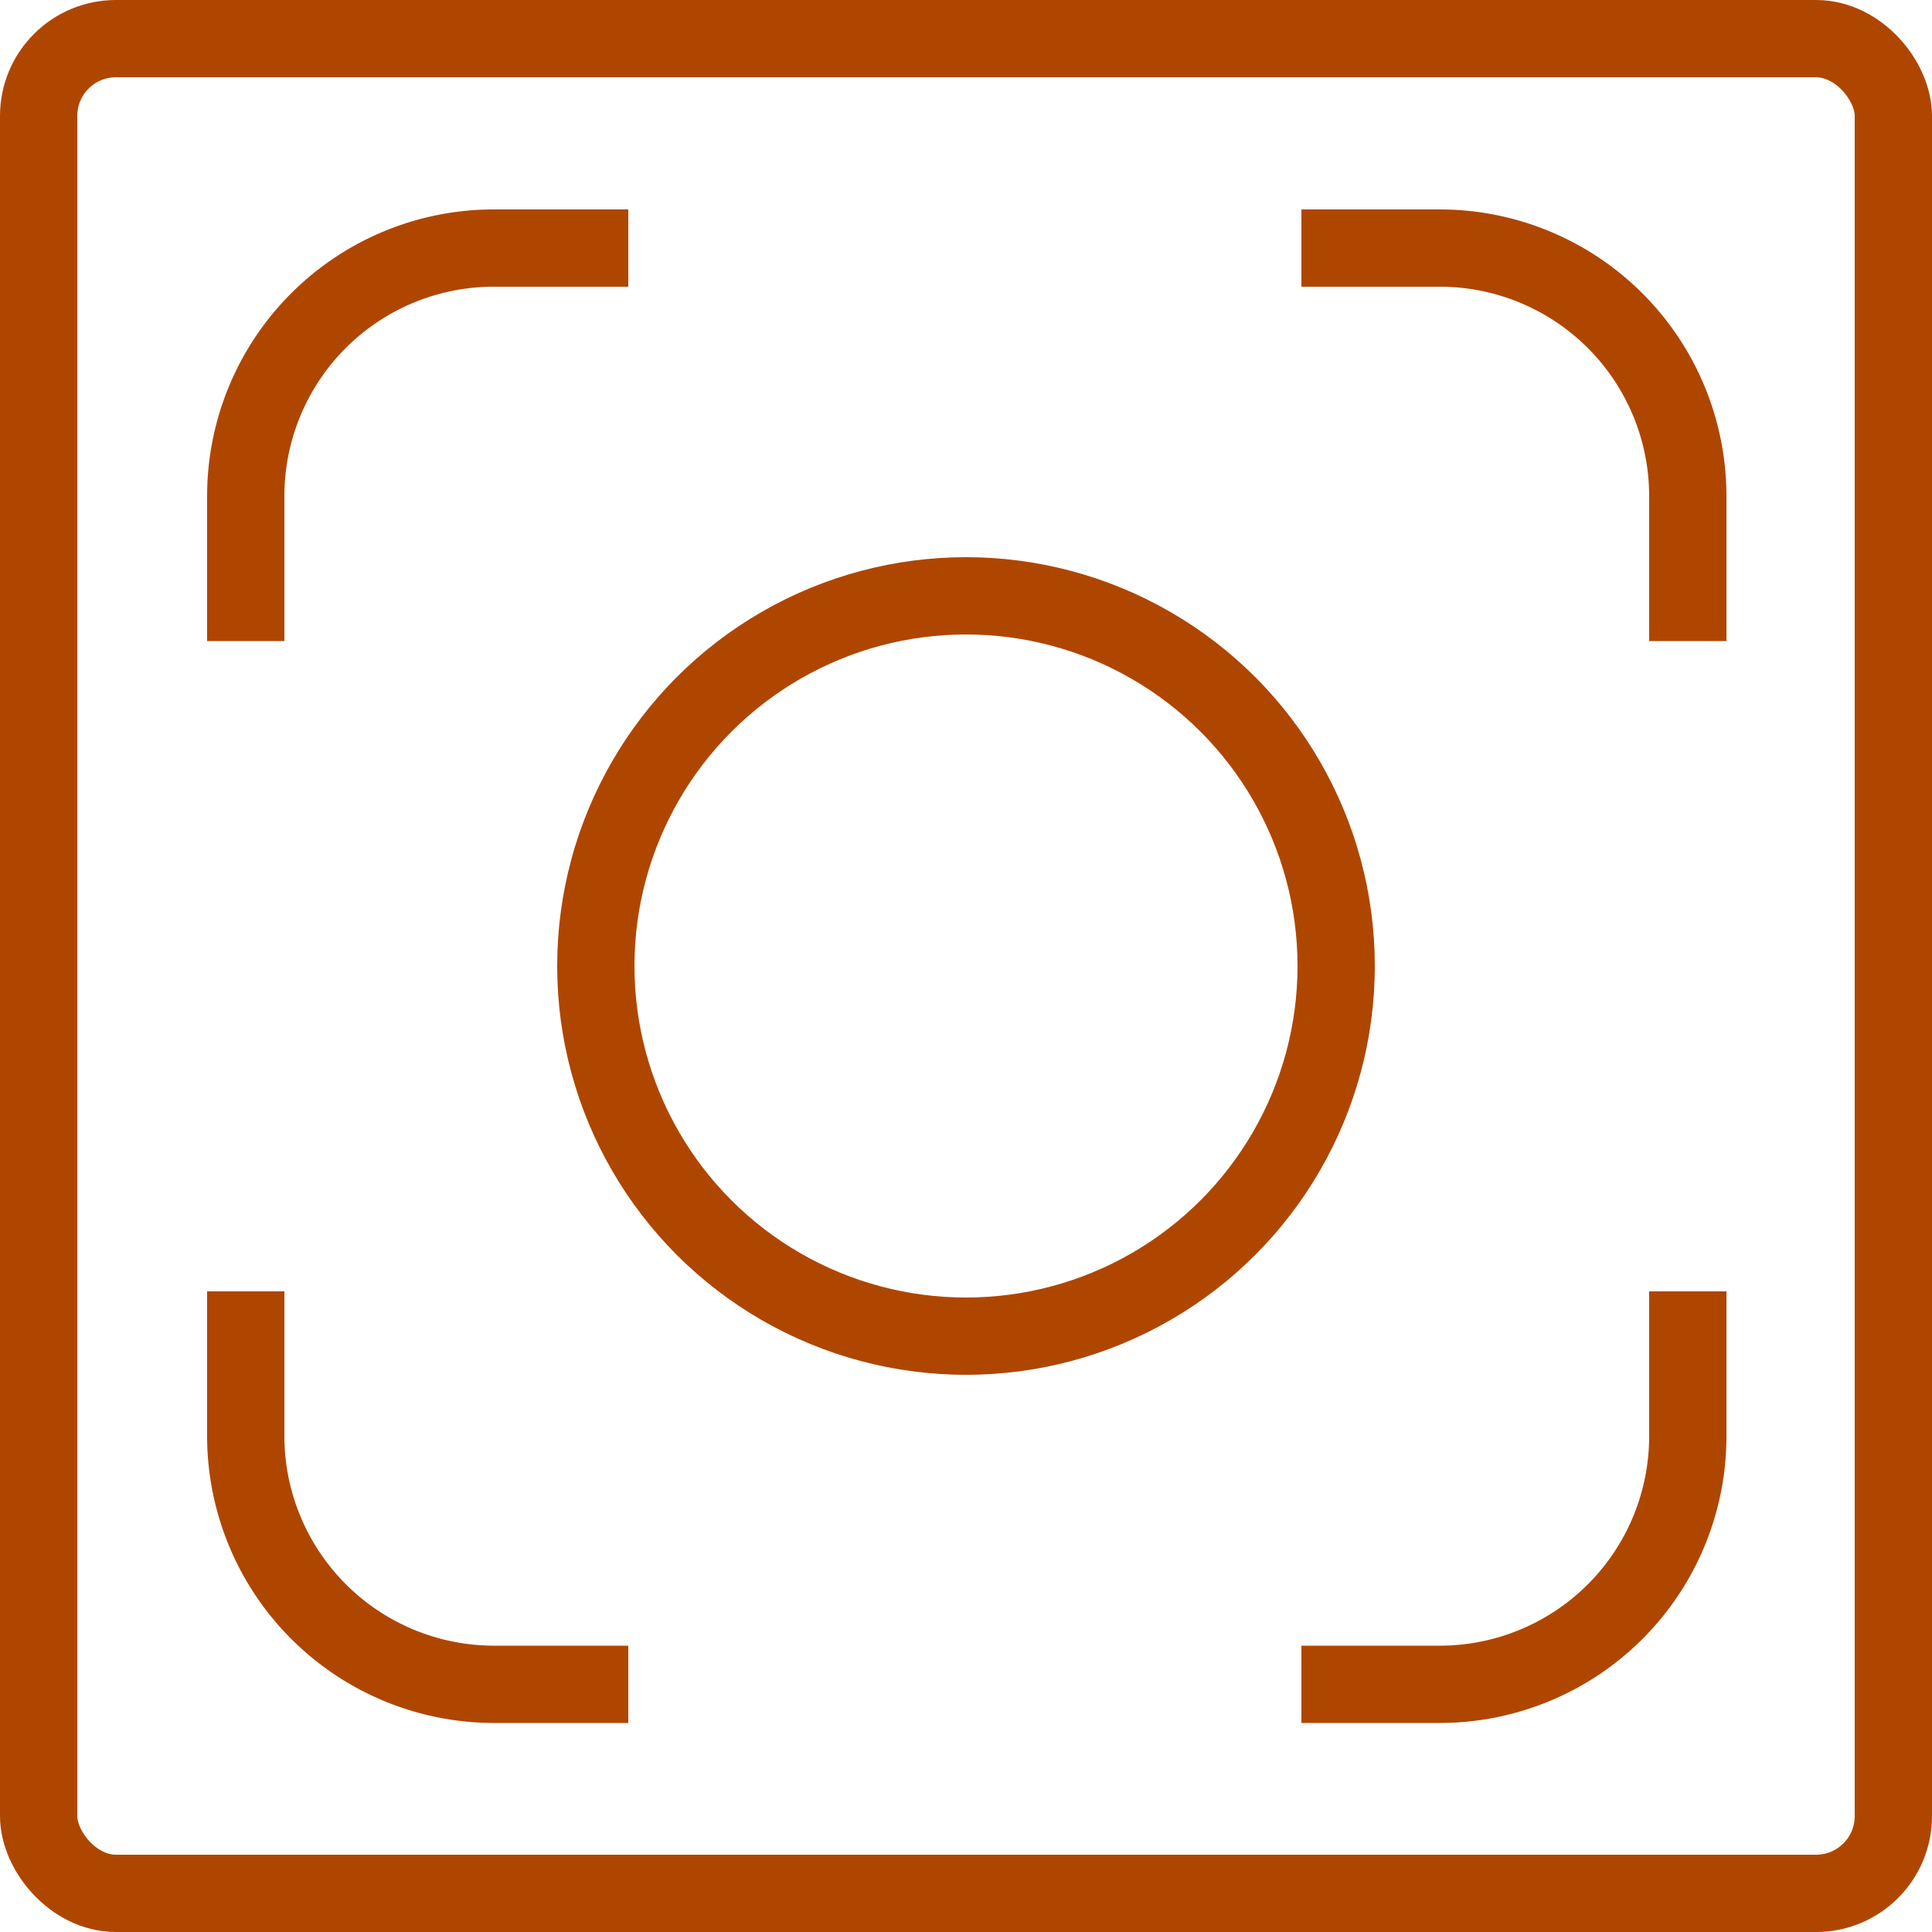
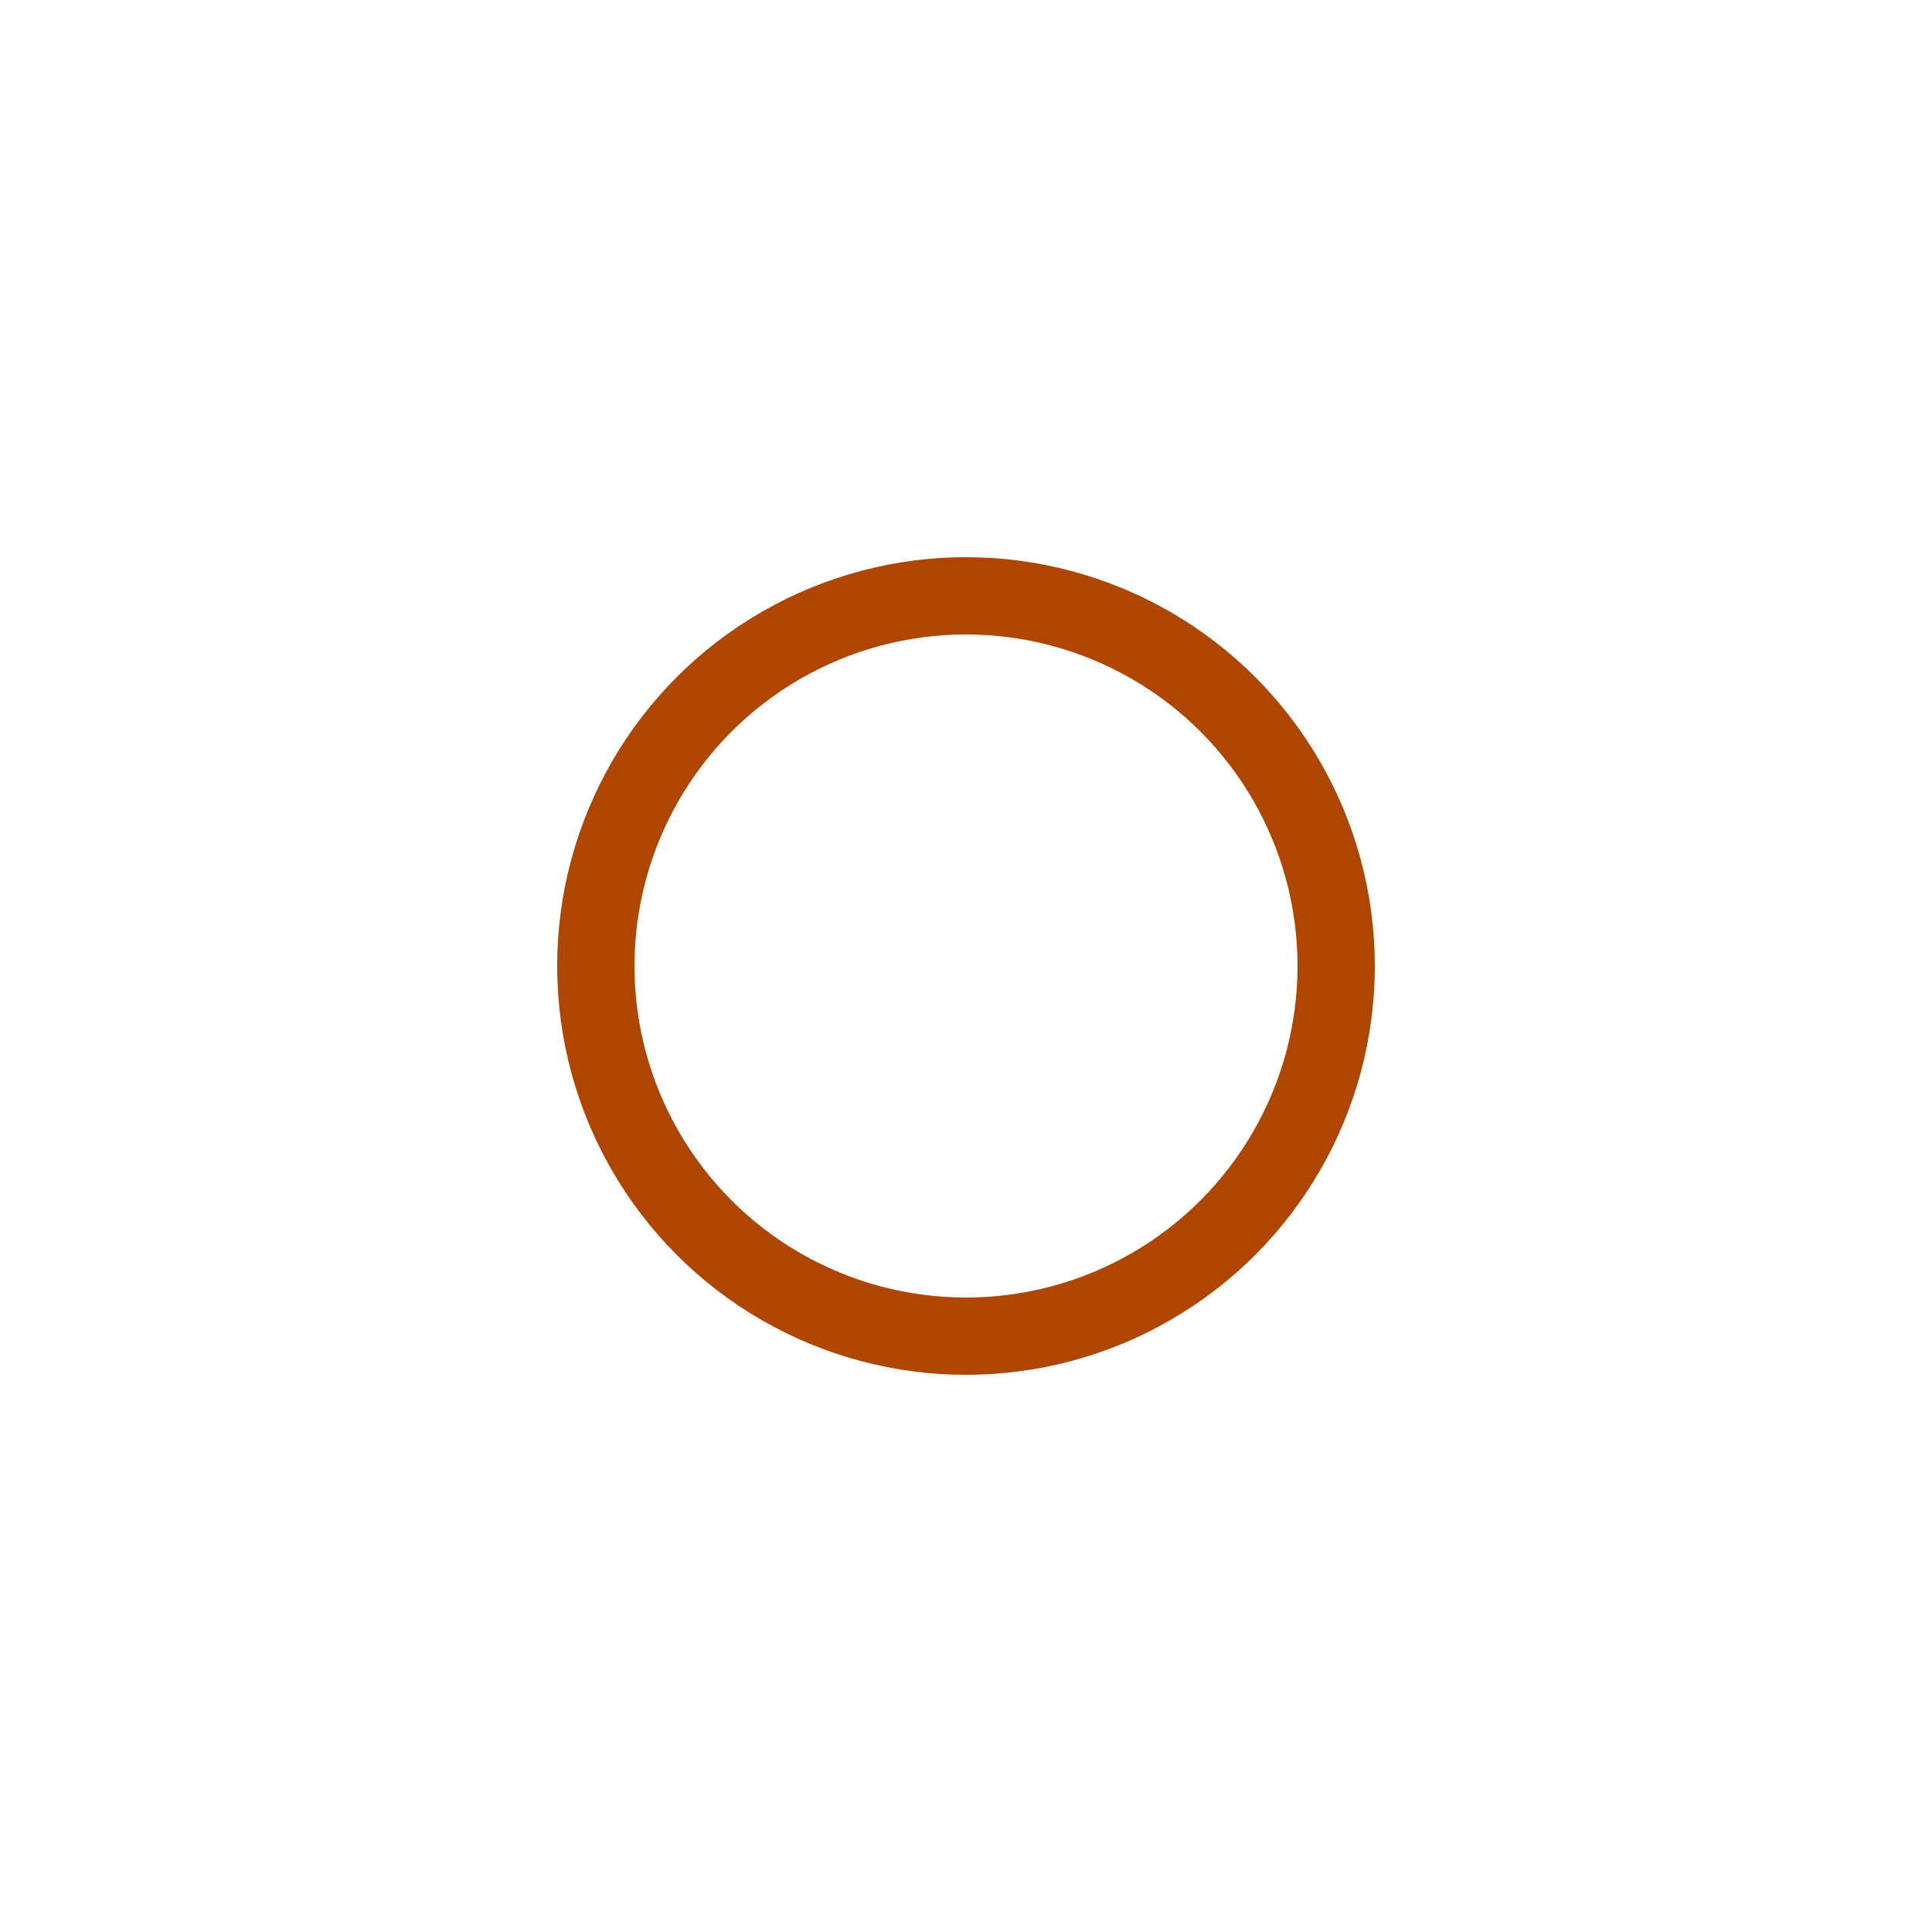
<svg xmlns="http://www.w3.org/2000/svg" id="Layer_1" data-name="Layer 1" viewBox="0 0 50 50">
  <defs>
    <style>.cls-1{fill:none;stroke:#af4600;stroke-miterlimit:10;stroke-width:2px;}</style>
  </defs>
  <title>плита</title>
-   <rect class="cls-1" x="1" y="1" width="48" height="48" rx="2" ry="2" />
-   <path class="cls-1" d="M279.68,412.95v-3.77a6.42,6.42,0,0,1,6.41-6.4h3.49" transform="translate(-273.32 -396.36)" />
-   <path class="cls-1" d="M317,412.95v-3.77a6.42,6.42,0,0,0-6.41-6.4H307" transform="translate(-273.32 -396.36)" />
-   <path class="cls-1" d="M279.68,429.78v3.77a6.43,6.43,0,0,0,6.41,6.4h3.49" transform="translate(-273.32 -396.36)" />
-   <path class="cls-1" d="M317,429.78v3.77a6.42,6.42,0,0,1-6.41,6.4H307" transform="translate(-273.32 -396.36)" />
  <circle class="cls-1" cx="25" cy="25" r="9.58" />
</svg>